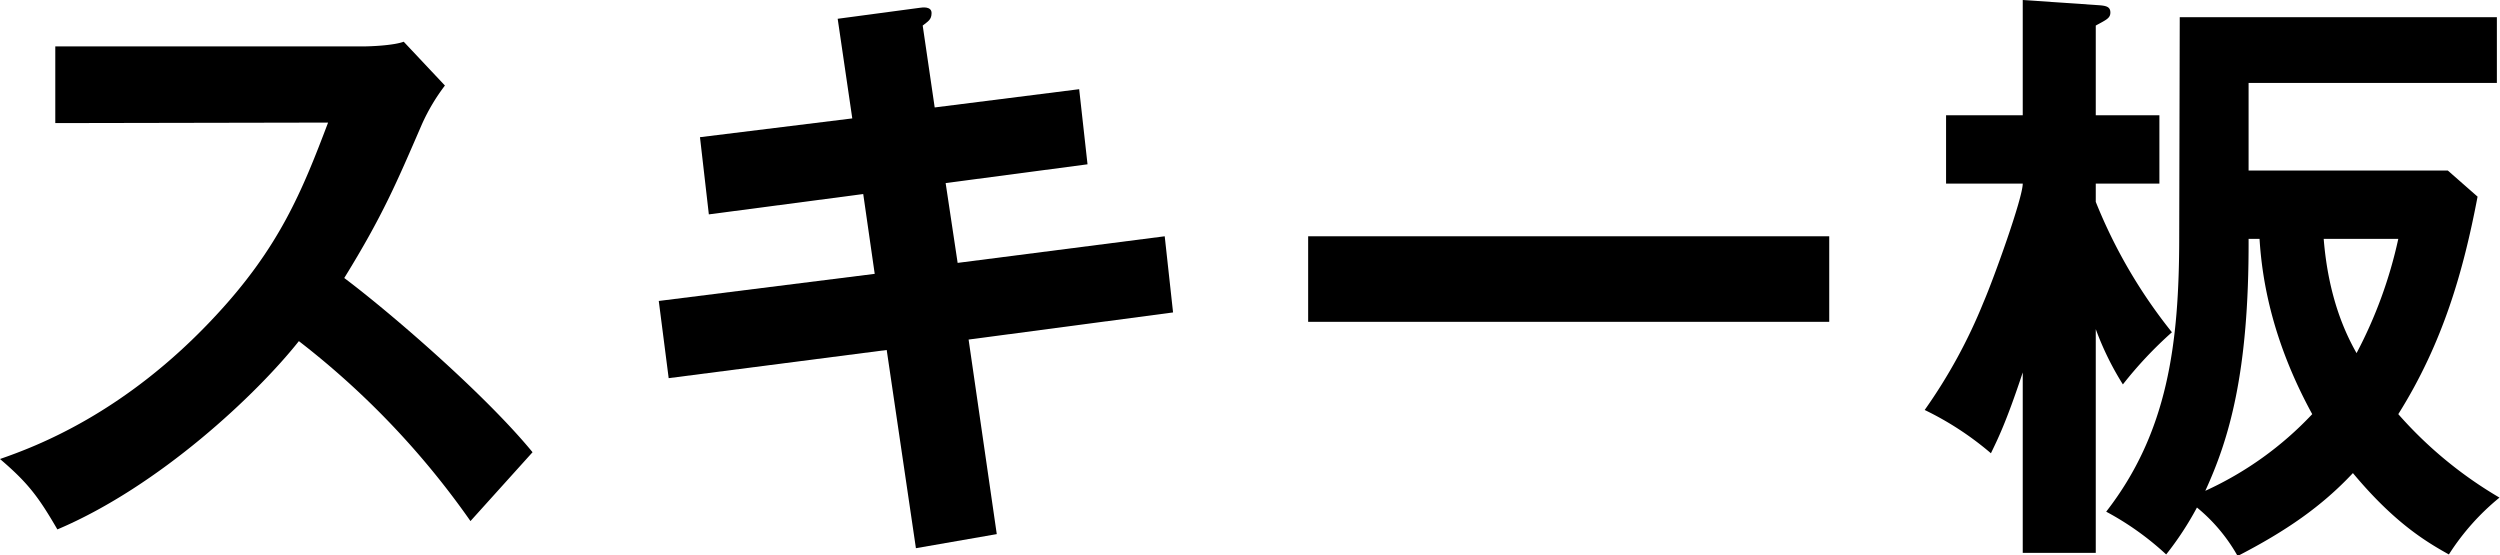
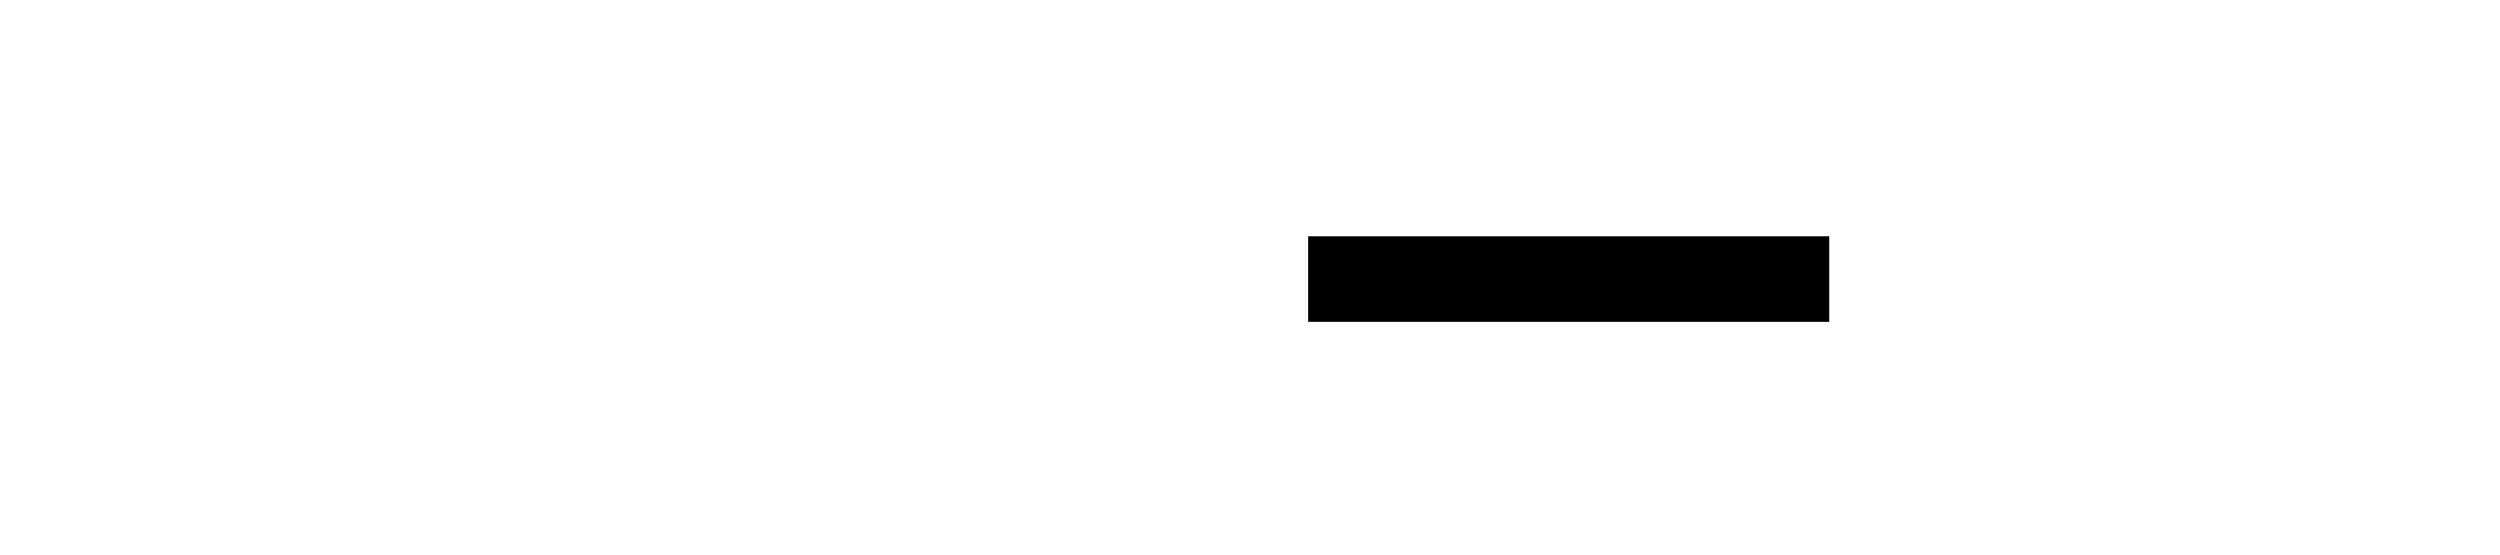
<svg xmlns="http://www.w3.org/2000/svg" viewBox="0 0 479.3 106.5">
  <title>ski_idx_c01_item01_ttl</title>
-   <path d="M410.8,482.5V467.8h58.8c1.9,0,6.1-.2,8-.9l7.9,8.4a37.5,37.5,0,0,0-4.4,7.4c-4.9,11.3-7.5,17.5-14.9,29.5,8.8,6.6,27,22.3,36.1,33.4l-11.9,13.2a158.1,158.1,0,0,0-32.9-34.5c-8,10.1-26.7,27.8-46.3,36.1-3.6-6.2-5.6-8.9-11-13.5,6.9-2.4,23.8-8.7,41-27.1,12.5-13.3,16.9-24.2,21.9-37.4Z" transform="translate(-400.2 -458.9)" />
-   <path d="M560.8,462.5l15.7-2.1c.6-.1,2.3-.3,2.3,1s-.7,1.6-1.7,2.4l2.3,15.7,27.7-3.5,1.6,14.4-27.2,3.6,2.3,15.3,39.7-5.1,1.6,14.6L585.9,524l5.4,37.3L575.8,564l-5.6-38-41.8,5.4-1.9-14.8,41.4-5.2-2.2-15.3-29.6,3.9-1.7-14.8,29.2-3.6Z" transform="translate(-400.2 -458.9)" />
  <path d="M750.9,504.2v16.4H651V504.2Z" transform="translate(-400.2 -458.9)" />
-   <path d="M802,564.9H788V530.3c-3.2,9.7-4.9,13-6.1,15.5a58.9,58.9,0,0,0-12.7-8.3,101.4,101.4,0,0,0,11.3-20.7c1.9-4.4,7.5-19.9,7.5-22.7H773.3V481H788V458.9l14.6,1c1.4.1,2.2.3,2.2,1.4s-.8,1.4-2.8,2.5V481h12.2v13.1H802v3.5a98.5,98.5,0,0,0,14.6,25,76.8,76.8,0,0,0-9.4,10A56.1,56.1,0,0,1,802,522Zm16.1-102.7h60.8v12.6H831.3v16.8h38.2l5.7,5c-2.7,14.2-6.6,28-15.2,41.7a78.8,78.8,0,0,0,19.4,16,45.9,45.9,0,0,0-9.7,10.9c-4.3-2.4-10.4-6-18.4-15.6-6,6.4-12.8,11.1-22.1,15.9a32.7,32.7,0,0,0-7.8-9.3,60.3,60.3,0,0,1-5.9,9,55.2,55.2,0,0,0-11.5-8.2c11.8-15.2,14-32.1,14-52.8Zm13.2,42.5c.1,25.8-3.8,38.5-8.3,48.3a65.3,65.3,0,0,0,20.5-14.7c-7.6-13.9-9.6-25.5-10.1-33.6Zm14.4,0c.9,11.3,4.2,18.2,6.3,21.9a85.9,85.9,0,0,0,8-21.9Z" transform="translate(-400.2 -458.9)" />
</svg>